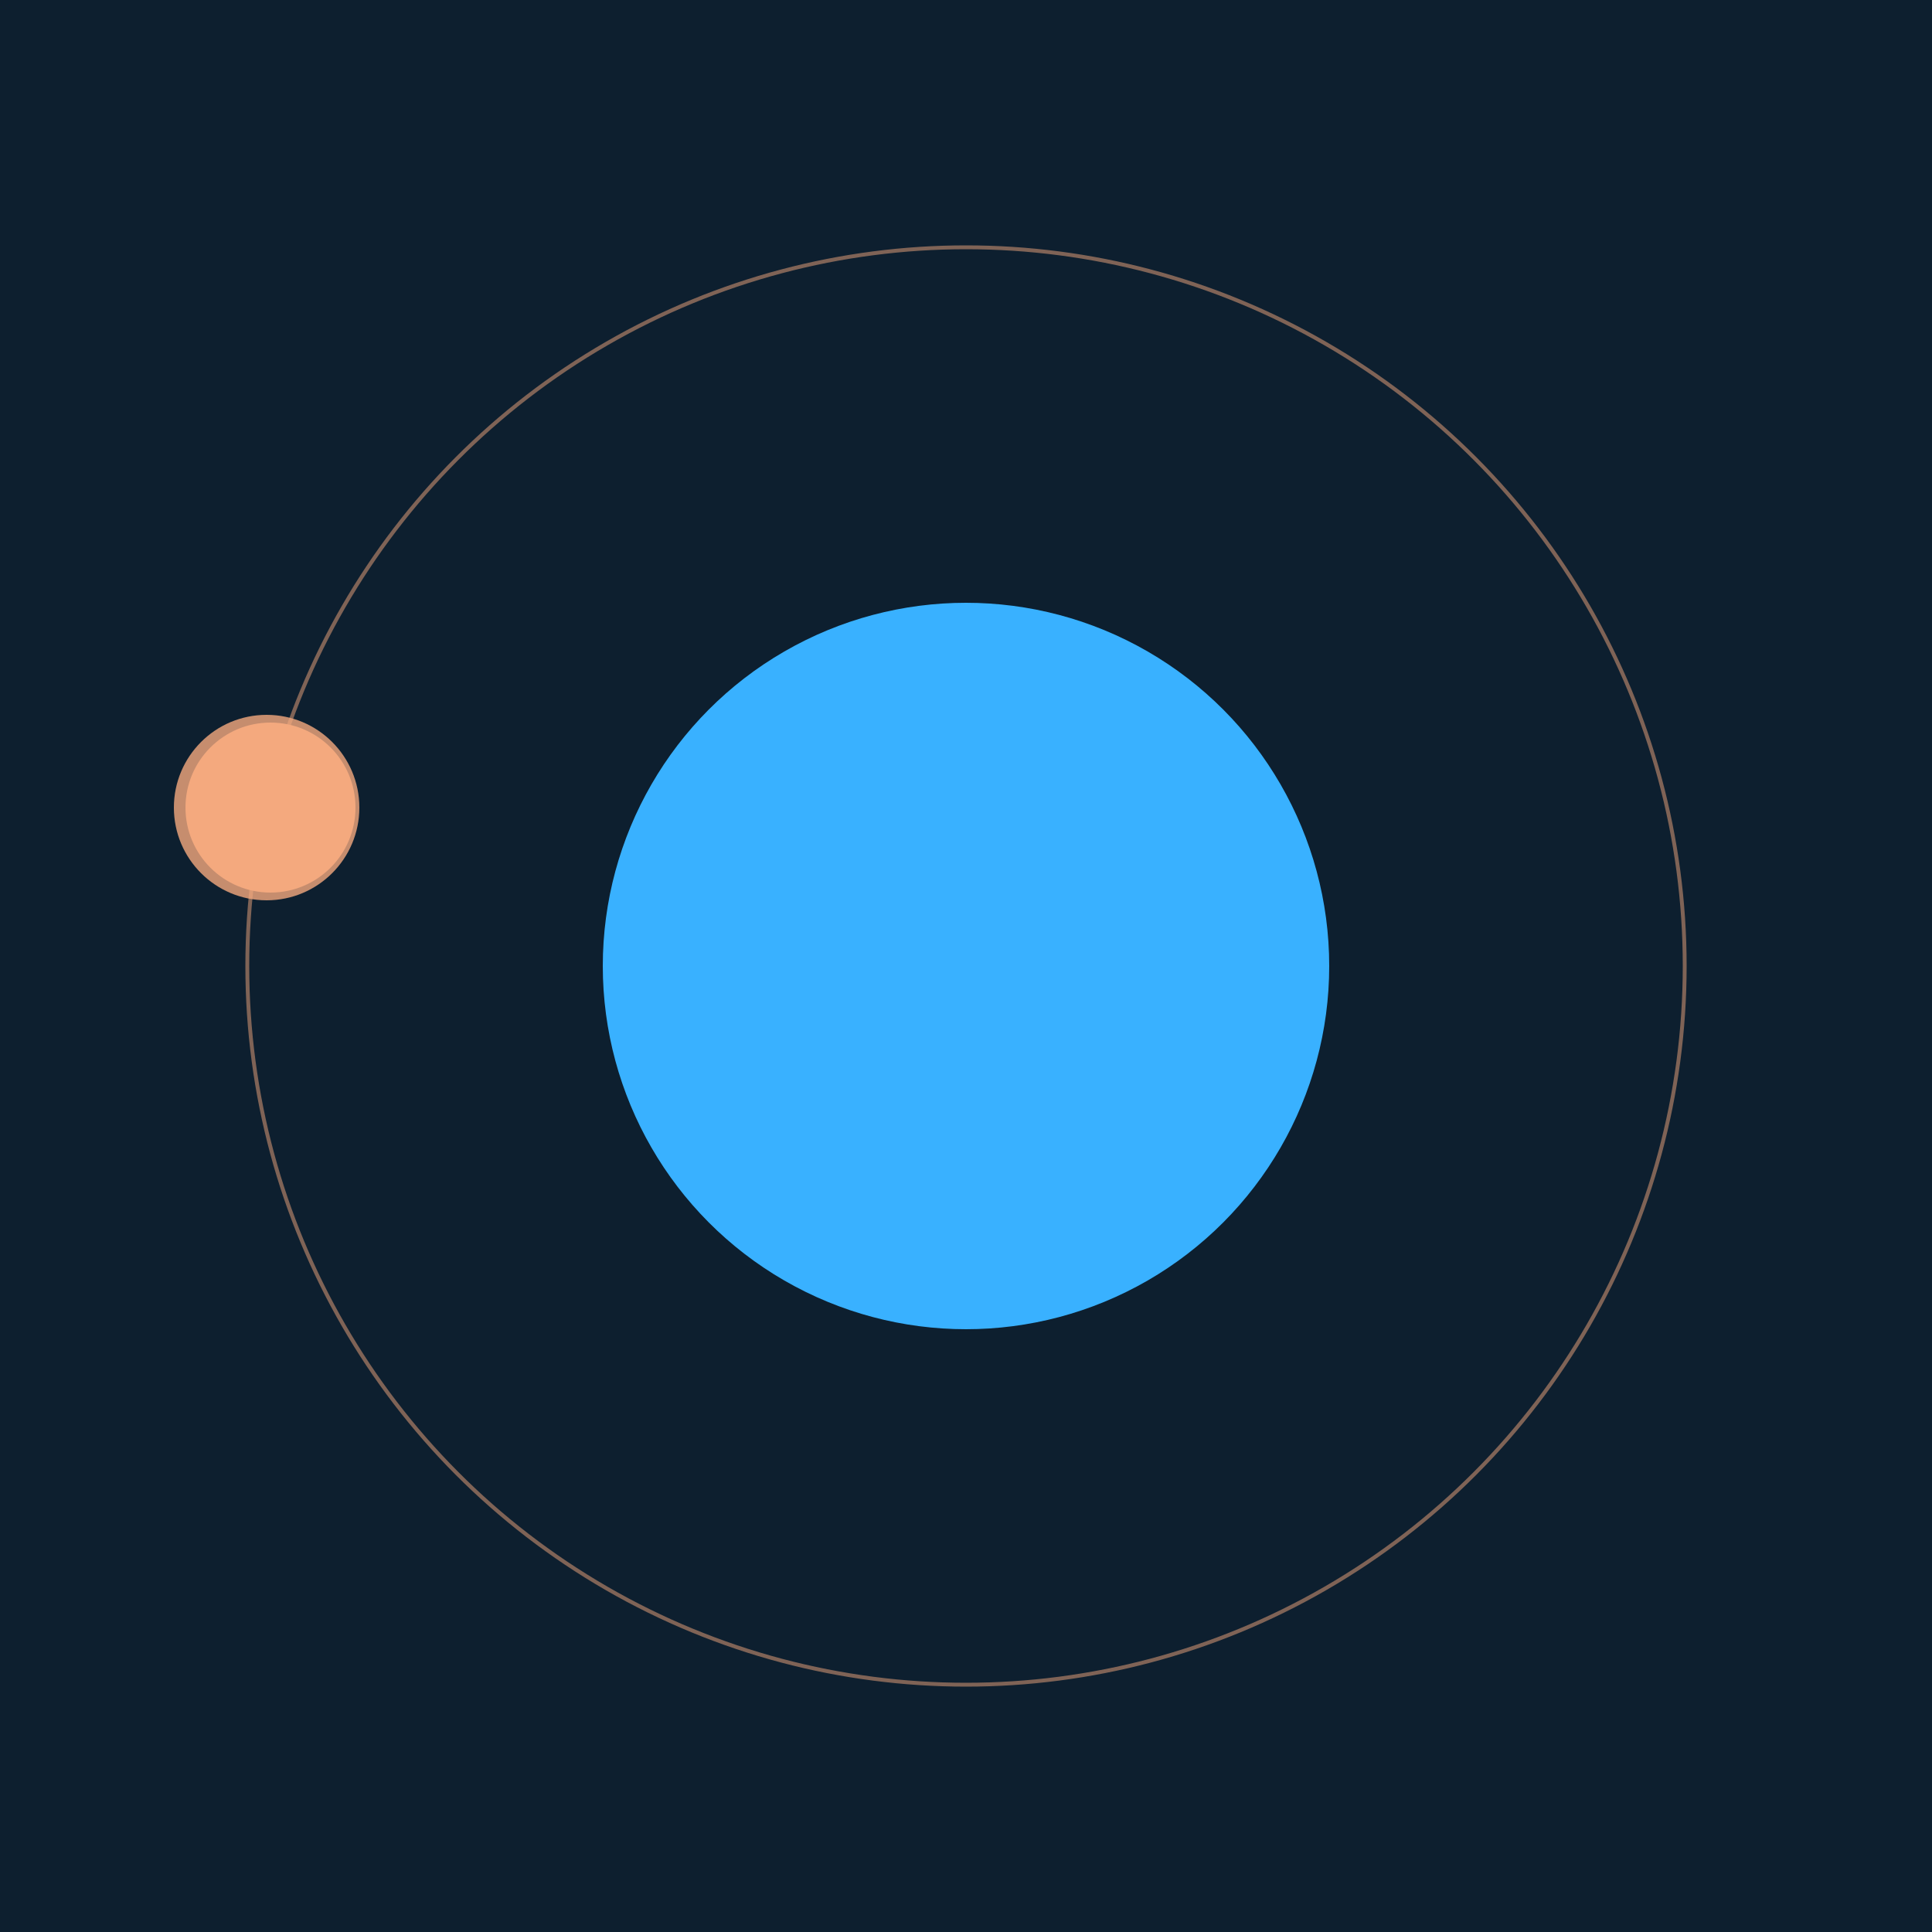
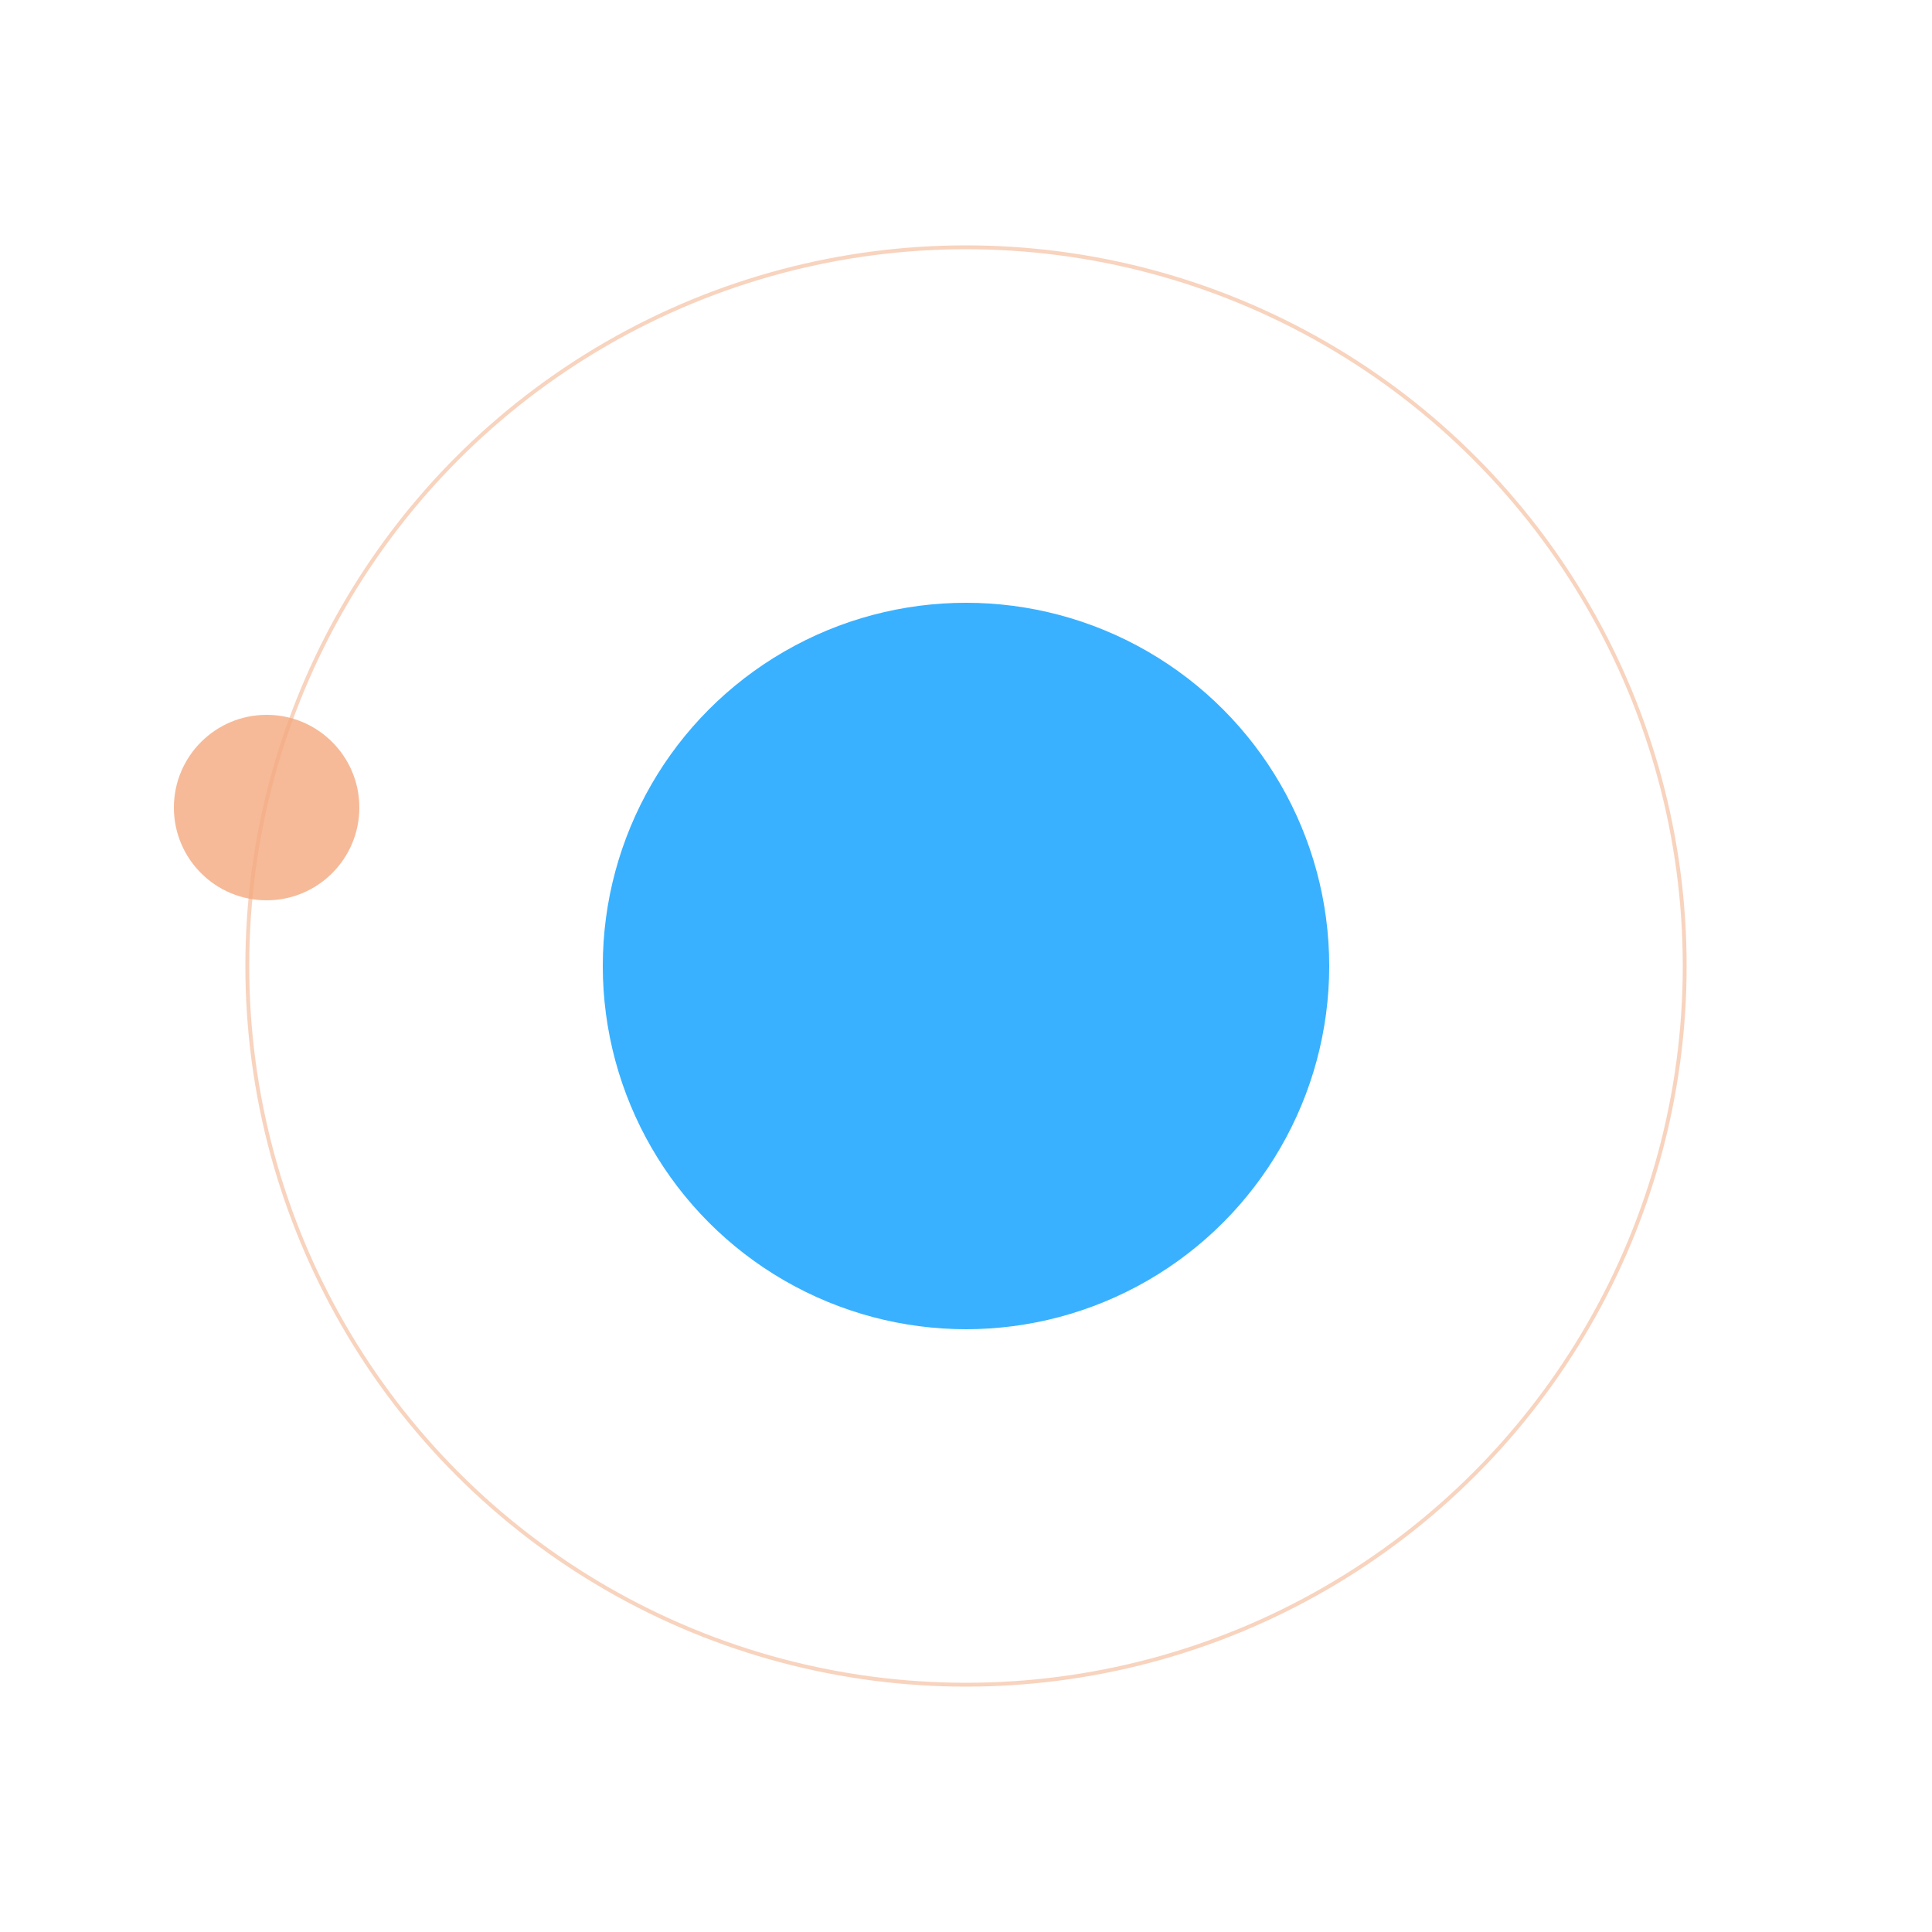
<svg xmlns="http://www.w3.org/2000/svg" width="500" height="500" viewBox="0 0 500 500">
-   <rect width="500" height="500" fill="#0D1F2F" />
  <circle cx="250" cy="250" r="94" fill="#39B1FF" />
  <circle cx="250" cy="250" r="186" fill="none" stroke="rgba(243,169,126,0.5)" />
  <g>
-     <circle cx="70" cy="209" r="22" fill="rgb(243,169,126)" />
    <circle cx="69" cy="209" r="24" fill-opacity="0.8" fill="rgb(243,169,126)" />
    <animateTransform attributeName="transform" type="rotate" from="0 250 250" to="360 250 250" dur="14s" repeatCount="indefinite" />
  </g>
</svg>